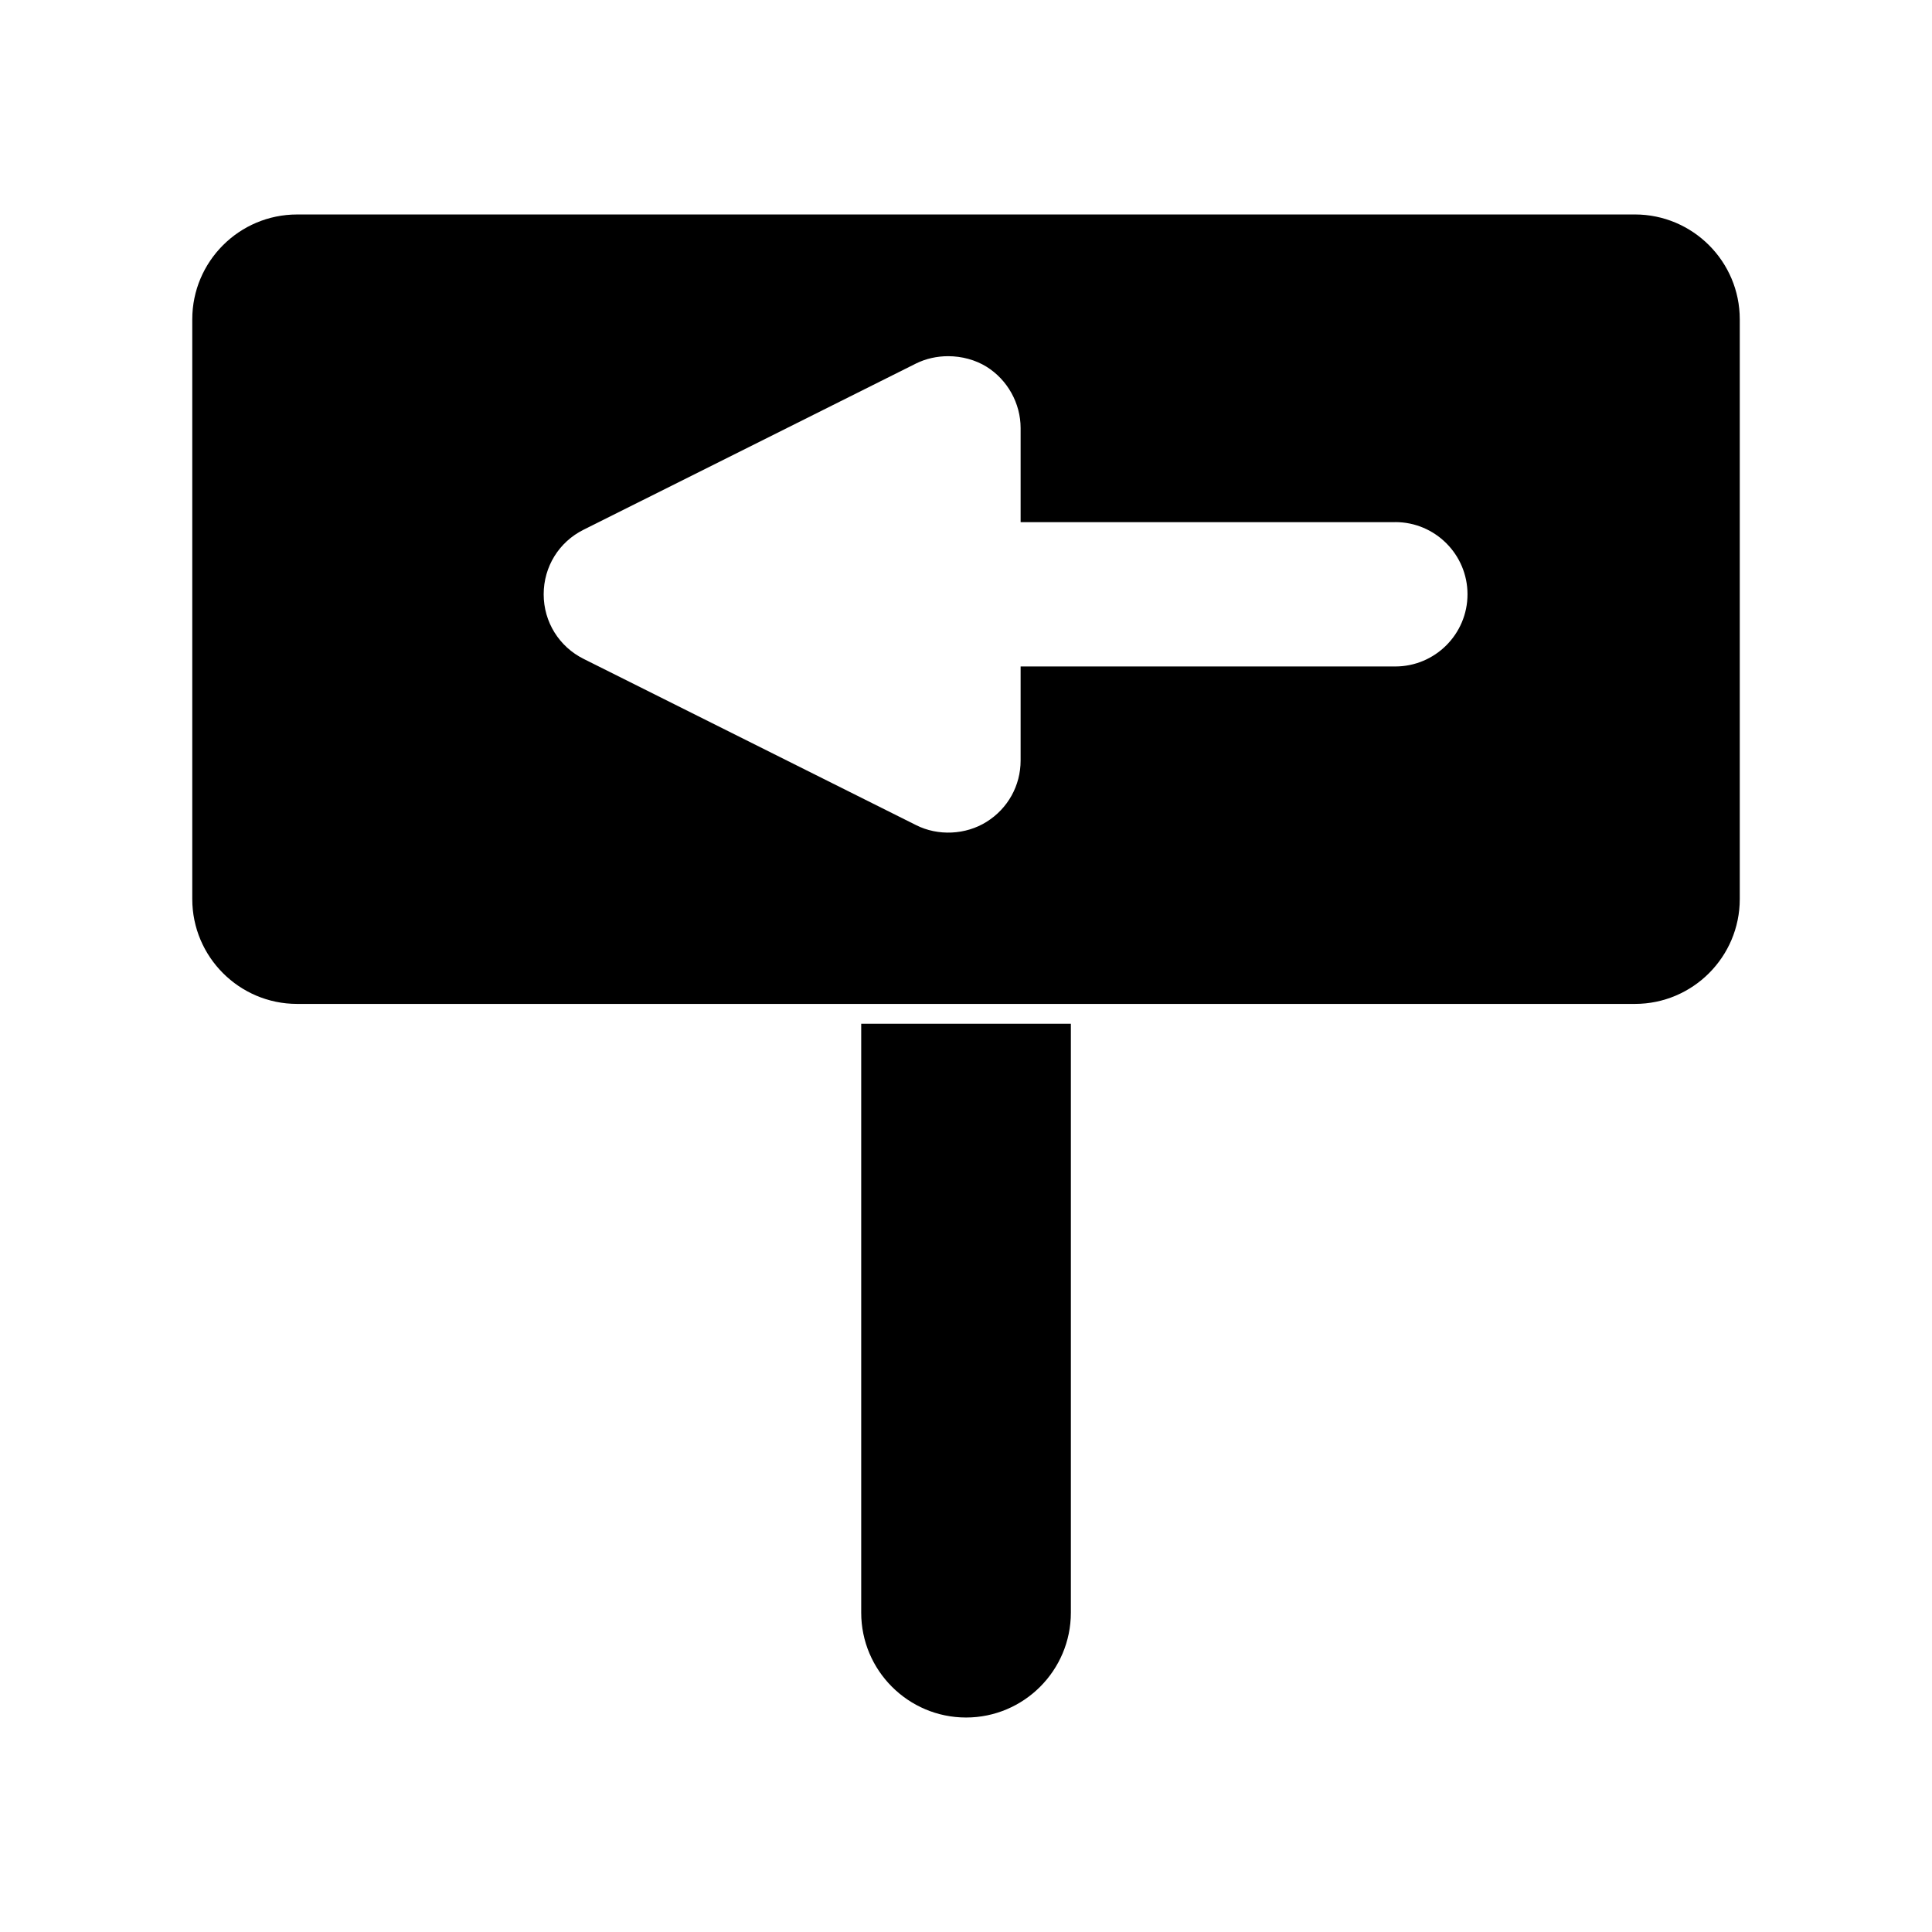
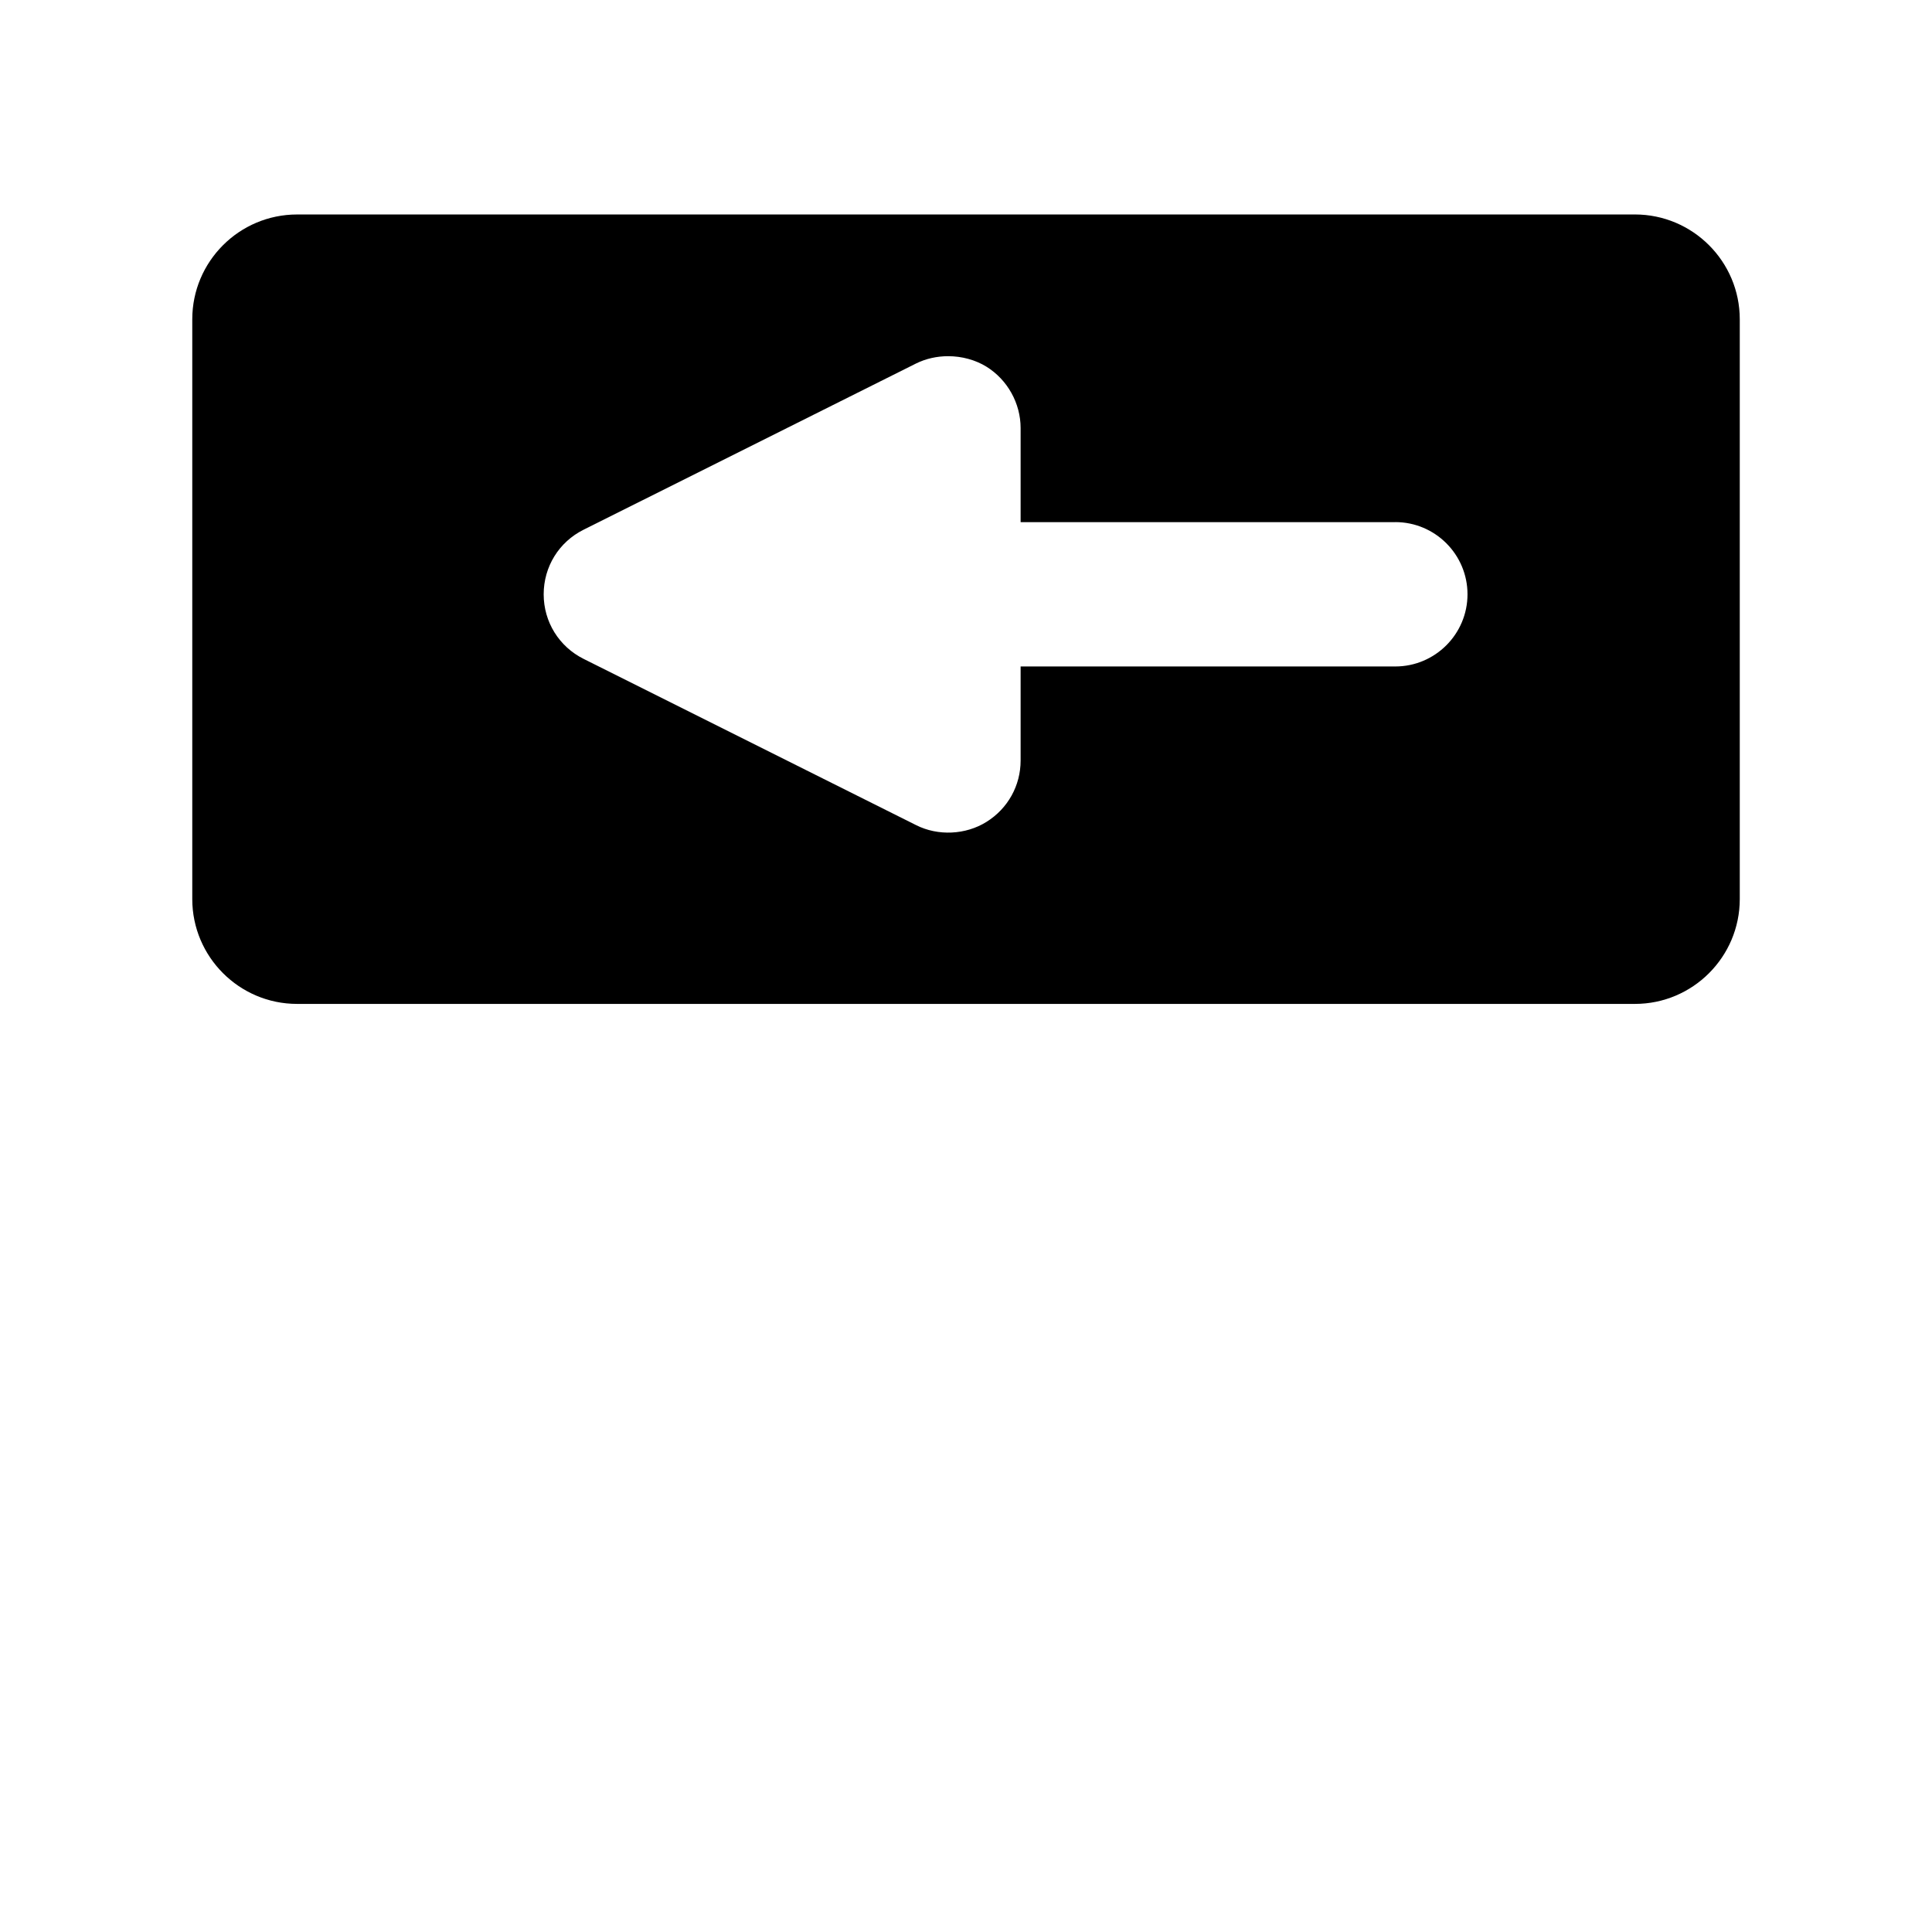
<svg xmlns="http://www.w3.org/2000/svg" fill="#000000" width="800px" height="800px" version="1.1" viewBox="144 144 512 512">
  <g>
-     <path d="m427.79 571.37v-156.07h-55.562v156.07c0 15.324 12.465 27.789 27.789 27.789 15.316 0 27.773-12.465 27.773-27.789z" />
    <path d="m577.27 200.84h-354.54c-15.32 0-27.777 12.457-27.777 27.777v153.64c0 15.324 12.457 27.789 27.777 27.789h354.55c15.32 0 27.777-12.465 27.777-27.789v-153.64c-0.004-15.32-12.465-27.781-27.785-27.781zm-63.5 81.523c10.555 0 19.133 8.582 19.133 19.129 0 10.547-8.586 19.129-19.133 19.129h-99.297v24.934c0 6.648-3.387 12.727-9.047 16.254-5.519 3.449-12.852 3.789-18.652 0.855l-88.09-44.043c-6.539-3.258-10.605-9.824-10.605-17.129 0-7.309 4.051-13.867 10.578-17.113l88.168-44.082c2.531-1.242 5.453-1.906 8.445-1.906 3.633 0 7.238 0.988 10.145 2.781 5.582 3.465 9.059 9.699 9.059 16.27v24.93h99.297z" />
  </g>
</svg>